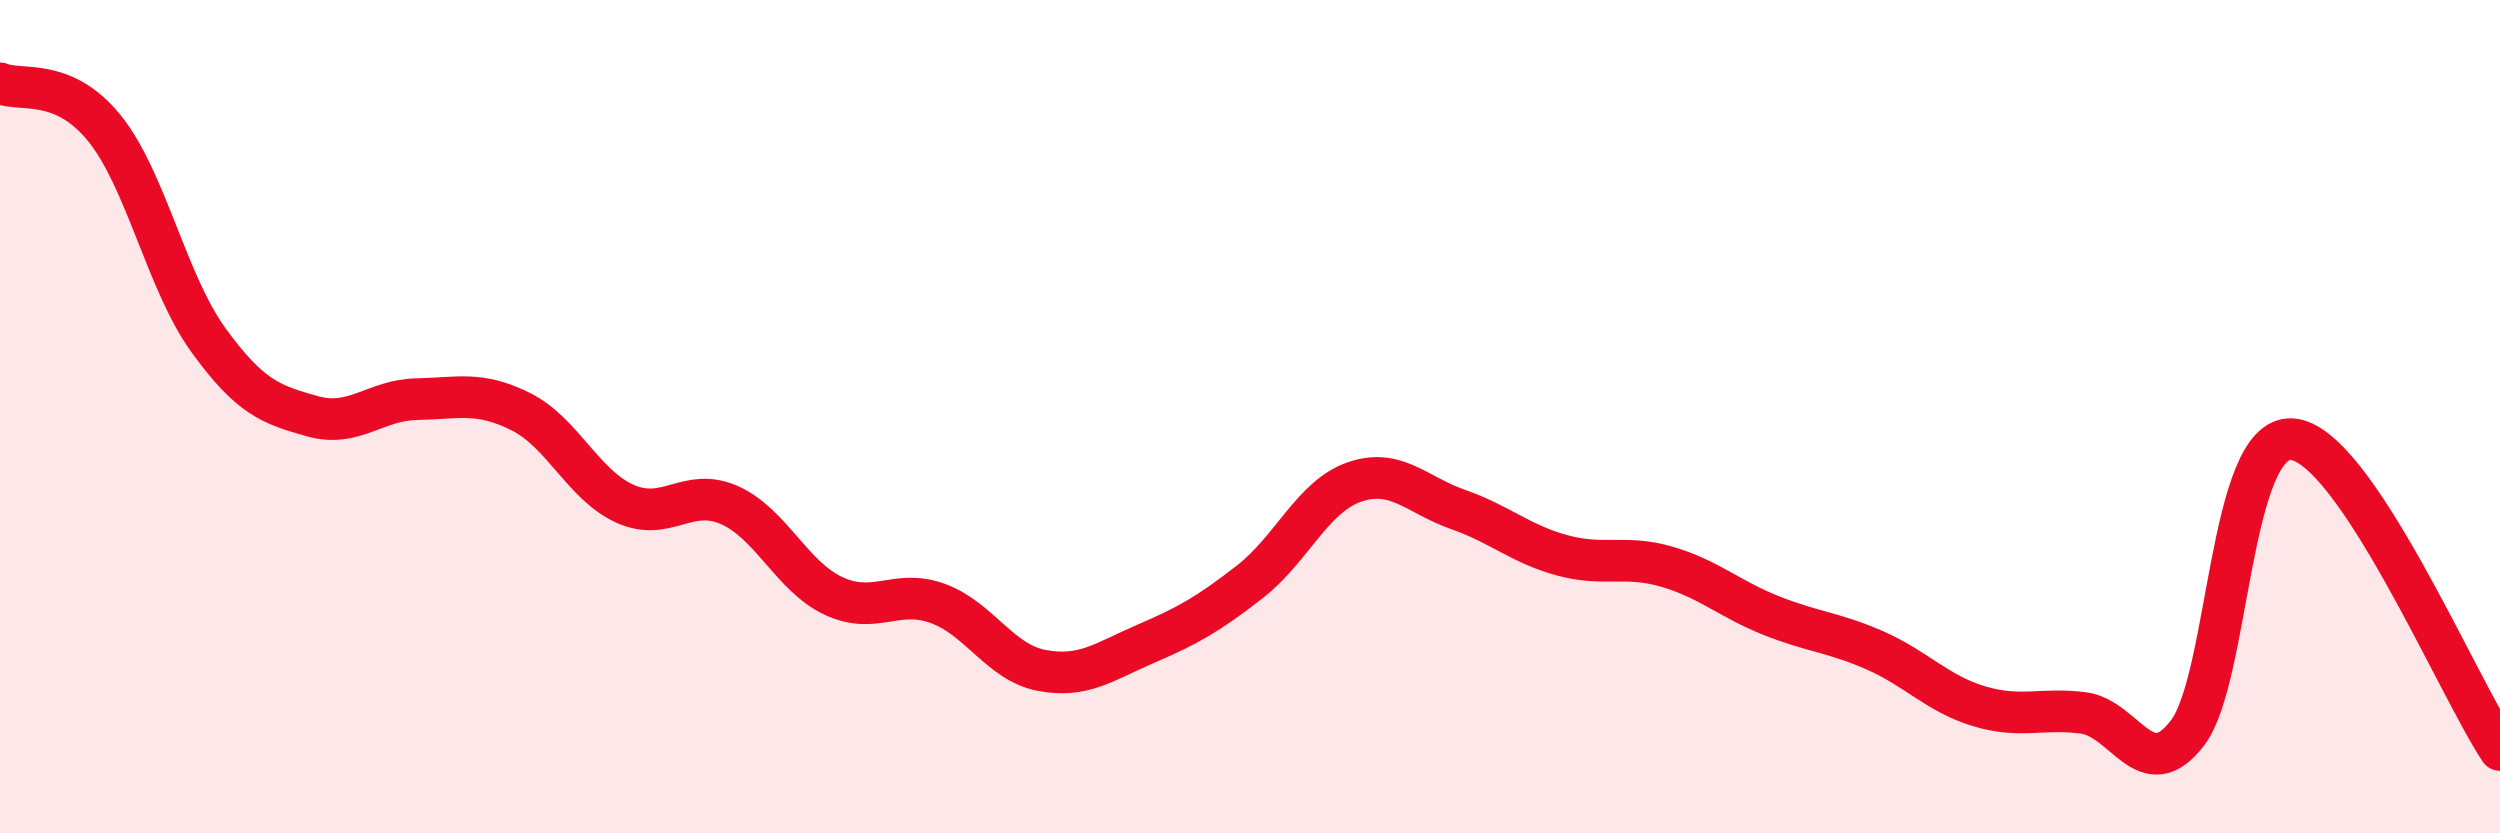
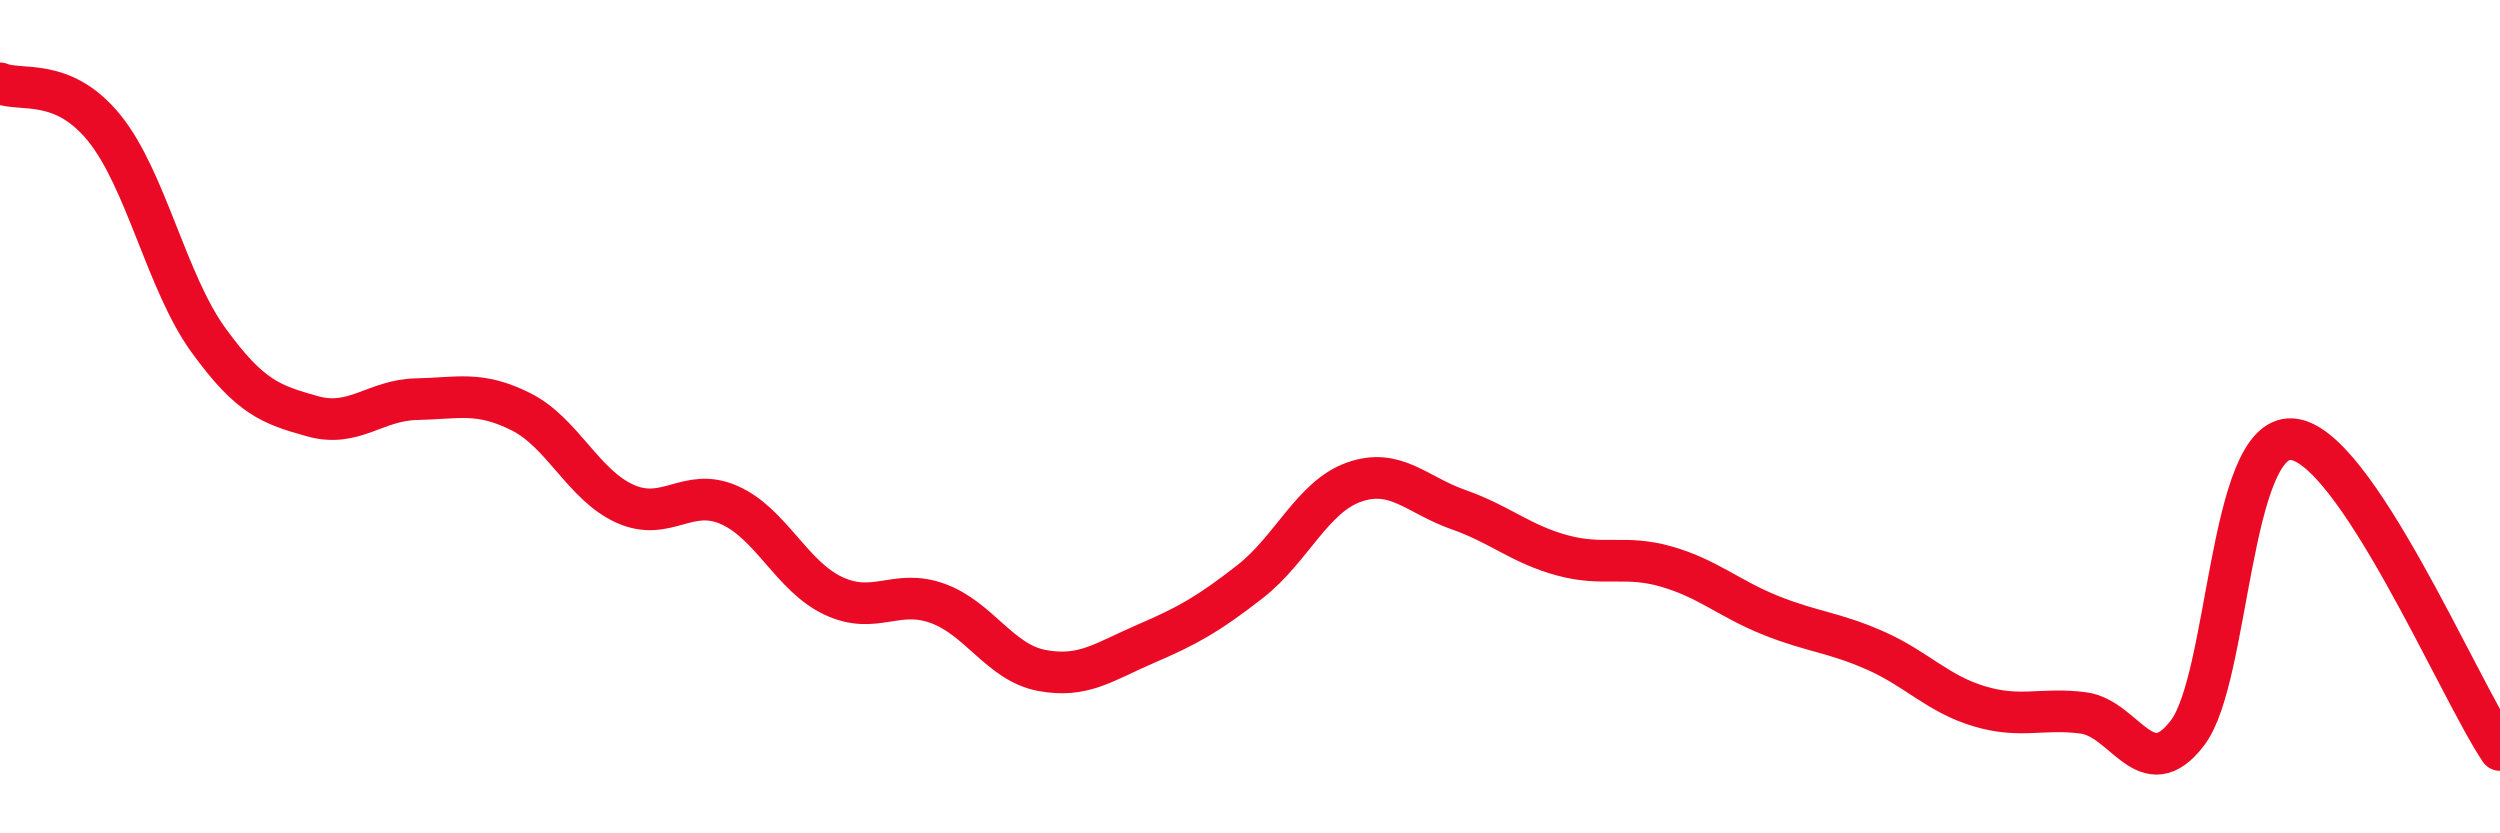
<svg xmlns="http://www.w3.org/2000/svg" width="60" height="20" viewBox="0 0 60 20">
-   <path d="M 0,2 C 0.5,2.21 1.5,1.84 2.5,3.07 C 3.5,4.3 4,6.78 5,8.16 C 6,9.54 6.5,9.71 7.5,9.99 C 8.5,10.27 9,9.6 10,9.58 C 11,9.56 11.5,9.38 12.5,9.88 C 13.5,10.38 14,11.64 15,12.09 C 16,12.54 16.5,11.68 17.5,12.12 C 18.5,12.56 19,13.83 20,14.3 C 21,14.77 21.5,14.12 22.5,14.48 C 23.5,14.84 24,15.9 25,16.09 C 26,16.28 26.5,15.88 27.5,15.45 C 28.5,15.02 29,14.74 30,13.96 C 31,13.18 31.5,11.92 32.5,11.57 C 33.5,11.22 34,11.88 35,12.23 C 36,12.58 36.5,13.06 37.5,13.33 C 38.5,13.6 39,13.31 40,13.6 C 41,13.89 41.5,14.37 42.5,14.77 C 43.5,15.17 44,15.17 45,15.61 C 46,16.05 46.5,16.65 47.5,16.95 C 48.5,17.25 49,16.98 50,17.11 C 51,17.24 51.5,18.9 52.5,17.59 C 53.5,16.28 53.5,10.46 55,10.54 C 56.5,10.62 59,16.51 60,18L60 20L0 20Z" fill="#EB0A25" opacity="0.1" stroke-linecap="round" stroke-linejoin="round" />
  <path d="M 0,2 C 0.5,2.21 1.5,1.84 2.5,3.07 C 3.5,4.3 4,6.78 5,8.16 C 6,9.54 6.5,9.71 7.5,9.99 C 8.5,10.27 9,9.6 10,9.58 C 11,9.56 11.5,9.38 12.5,9.88 C 13.5,10.38 14,11.64 15,12.09 C 16,12.54 16.5,11.68 17.5,12.12 C 18.5,12.56 19,13.83 20,14.3 C 21,14.77 21.5,14.12 22.5,14.48 C 23.5,14.84 24,15.9 25,16.09 C 26,16.28 26.5,15.88 27.5,15.45 C 28.5,15.02 29,14.74 30,13.96 C 31,13.18 31.5,11.92 32.5,11.57 C 33.5,11.22 34,11.88 35,12.23 C 36,12.58 36.5,13.06 37.5,13.33 C 38.5,13.6 39,13.31 40,13.6 C 41,13.89 41.5,14.37 42.5,14.77 C 43.5,15.17 44,15.17 45,15.61 C 46,16.05 46.5,16.65 47.5,16.95 C 48.5,17.25 49,16.98 50,17.11 C 51,17.24 51.5,18.9 52.5,17.59 C 53.5,16.28 53.5,10.46 55,10.54 C 56.5,10.62 59,16.51 60,18" stroke="#EB0A25" stroke-width="1" fill="none" stroke-linecap="round" stroke-linejoin="round" />
</svg>